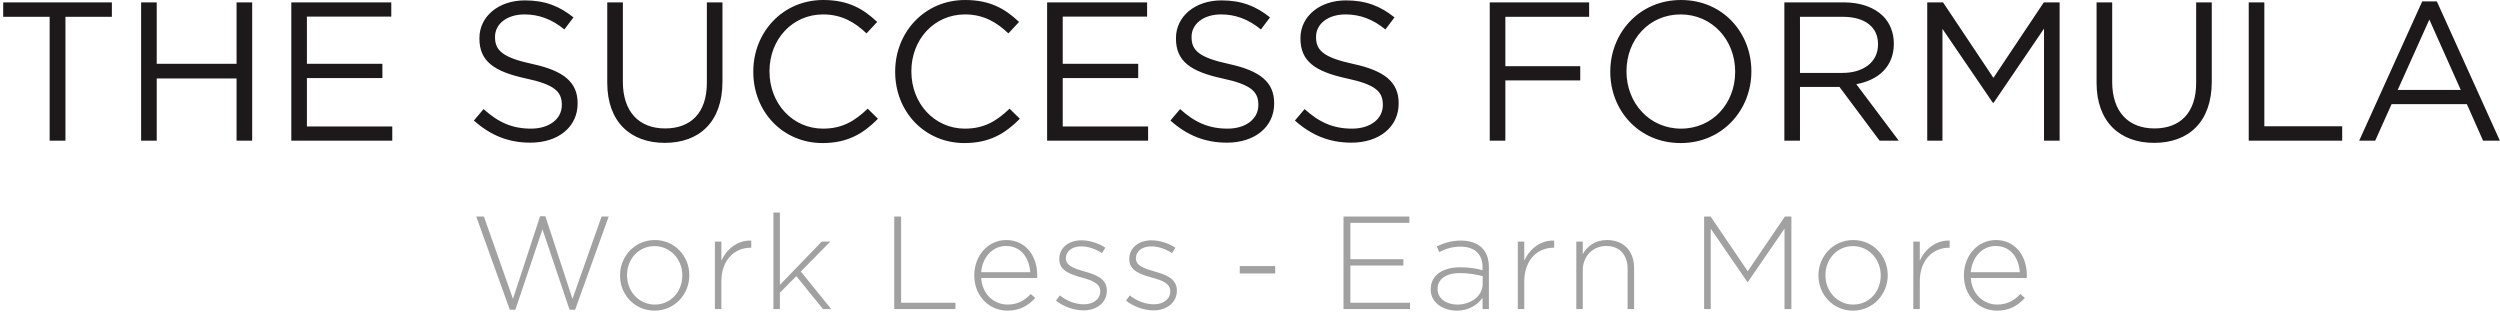
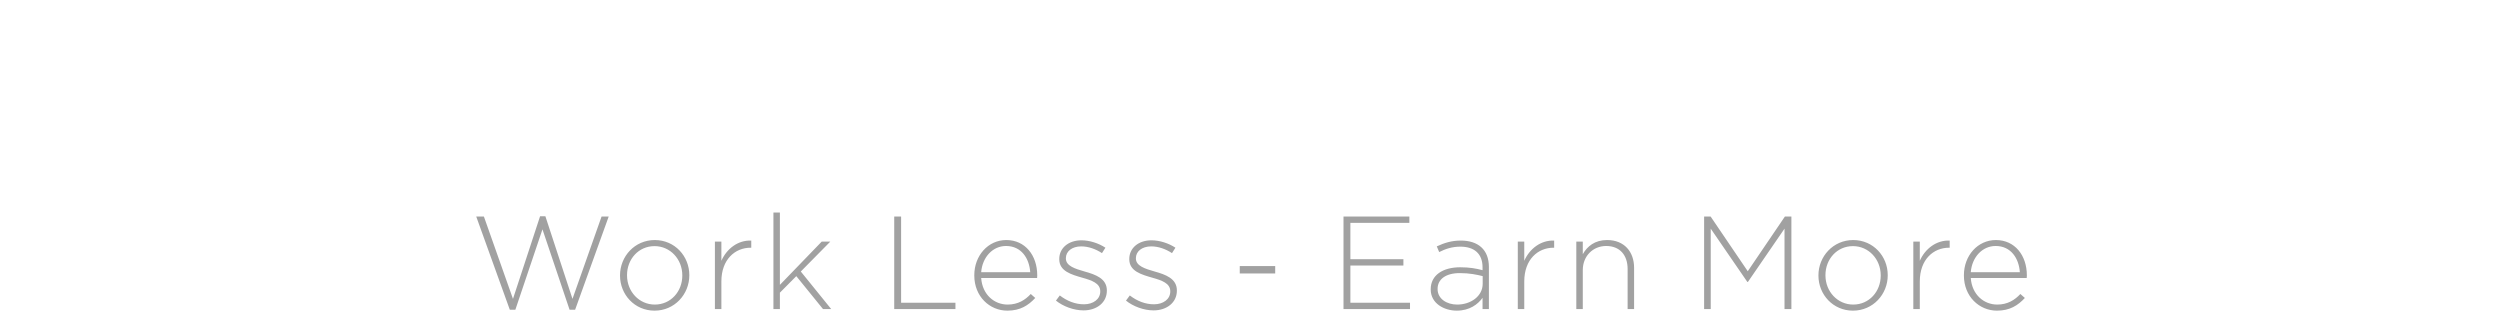
<svg xmlns="http://www.w3.org/2000/svg" width="569" height="71" viewBox="0 0 569 71" fill="none">
-   <path fill-rule="evenodd" clip-rule="evenodd" d="M11.297 32.021H14.895V3.823H25.464V0.54H0.728V3.823H11.297V32.021ZM32.119 32.021H35.672V17.855H53.841V32.021H57.395V0.54H53.841V14.527H35.672V0.54H32.119V32.021ZM66.3 32.021H89.281V28.783H69.852V17.764H87.033V14.527H69.852V3.777H89.056V0.54H66.3V32.021ZM120.719 32.471C126.969 32.471 131.467 28.963 131.467 23.565V23.476C131.467 18.664 128.228 16.1 121.212 14.572C114.287 13.087 112.668 11.423 112.668 8.455V8.365C112.668 5.532 115.276 3.283 119.369 3.283C122.607 3.283 125.531 4.317 128.453 6.701L130.521 3.957C127.329 1.395 124.045 0.089 119.459 0.089C113.477 0.089 109.115 3.732 109.115 8.68V8.771C109.115 13.941 112.443 16.28 119.684 17.855C126.295 19.249 127.869 20.913 127.869 23.836V23.925C127.869 27.029 125.08 29.277 120.853 29.277C116.491 29.277 113.343 27.793 110.059 24.825L107.856 27.435C111.633 30.807 115.725 32.471 120.719 32.471V32.471ZM151.3 32.516C159.171 32.516 164.432 27.749 164.432 18.573V0.54H160.88V18.844C160.88 25.725 157.192 29.232 151.391 29.232C145.408 29.232 141.765 25.411 141.765 18.619V0.54H138.212V18.844C138.212 27.749 143.52 32.516 151.3 32.516V32.516ZM187.235 32.561C192.945 32.561 196.544 30.357 199.827 27.029L197.488 24.735C194.475 27.613 191.641 29.277 187.324 29.277C180.399 29.277 175.136 23.565 175.136 16.28V16.191C175.136 8.949 180.353 3.283 187.324 3.283C191.597 3.283 194.565 5.081 197.219 7.6L199.647 4.992C196.499 2.024 193.081 -4.68873e-05 187.369 -4.68873e-05C178.105 -4.68873e-05 171.449 7.376 171.449 16.28V16.371C171.449 25.411 178.149 32.561 187.235 32.561ZM219.525 32.561C225.237 32.561 228.836 30.357 232.119 27.029L229.779 24.735C226.767 27.613 223.933 29.277 219.616 29.277C212.689 29.277 207.428 23.565 207.428 16.28V16.191C207.428 8.949 212.644 3.283 219.616 3.283C223.888 3.283 226.856 5.081 229.509 7.6L231.939 4.992C228.791 2.024 225.372 -4.68873e-05 219.66 -4.68873e-05C210.396 -4.68873e-05 203.74 7.376 203.74 16.28V16.371C203.74 25.411 210.44 32.561 219.525 32.561V32.561ZM238.324 32.021H261.307V28.783H241.877V17.764H259.057V14.527H241.877V3.777H261.081V0.54H238.324V32.021ZM279.251 32.471C285.503 32.471 290 28.963 290 23.565V23.476C290 18.664 286.761 16.1 279.745 14.572C272.819 13.087 271.2 11.423 271.2 8.455V8.365C271.2 5.532 273.808 3.283 277.901 3.283C281.139 3.283 284.063 4.317 286.985 6.701L289.055 3.957C285.861 1.395 282.579 0.089 277.991 0.089C272.009 0.089 267.648 3.732 267.648 8.68V8.771C267.648 13.941 270.976 16.28 278.216 17.855C284.828 19.249 286.401 20.913 286.401 23.836V23.925C286.401 27.029 283.613 29.277 279.385 29.277C275.023 29.277 271.875 27.793 268.592 24.825L266.388 27.435C270.165 30.807 274.259 32.471 279.251 32.471V32.471ZM307.584 32.471C313.836 32.471 318.333 28.963 318.333 23.565V23.476C318.333 18.664 315.095 16.1 308.079 14.572C301.153 13.087 299.533 11.423 299.533 8.455V8.365C299.533 5.532 302.143 3.283 306.235 3.283C309.473 3.283 312.396 4.317 315.319 6.701L317.388 3.957C314.195 1.395 310.912 0.089 306.325 0.089C300.343 0.089 295.981 3.732 295.981 8.68V8.771C295.981 13.941 299.309 16.28 306.551 17.855C313.161 19.249 314.735 20.913 314.735 23.836V23.925C314.735 27.029 311.947 29.277 307.719 29.277C303.356 29.277 300.208 27.793 296.925 24.825L294.721 27.435C298.5 30.807 302.592 32.471 307.584 32.471V32.471ZM339.065 32.021H342.619V18.304H359.664V15.065H342.619V3.823H361.688V0.54H339.065V32.021ZM382.511 32.561C392.091 32.561 398.612 24.96 398.612 16.28V16.191C398.612 7.511 392.18 -4.68873e-05 382.6 -4.68873e-05C373.021 -4.68873e-05 366.5 7.6 366.5 16.28V16.371C366.5 25.051 372.932 32.561 382.511 32.561V32.561ZM382.6 29.277C375.405 29.277 370.188 23.431 370.188 16.28V16.191C370.188 9.04 375.315 3.283 382.511 3.283C389.707 3.283 394.924 9.129 394.924 16.28V16.371C394.924 23.521 389.796 29.277 382.6 29.277ZM406.121 32.021H409.675V19.788H418.669L427.8 32.021H432.161L422.493 19.159C427.44 18.259 431.037 15.201 431.037 9.984V9.895C431.037 7.42 430.139 5.217 428.609 3.687C426.629 1.709 423.527 0.54 419.659 0.54H406.121V32.021ZM409.675 16.595V3.823H419.389C424.471 3.823 427.44 6.161 427.44 10.029V10.119C427.44 14.167 424.067 16.595 419.344 16.595H409.675ZM438.639 32.021H442.101V6.565L453.569 23.387H453.749L465.217 6.521V32.021H468.771V0.54H465.172L453.704 17.72L442.236 0.54H438.639V32.021ZM490.268 32.516C498.139 32.516 503.4 27.749 503.4 18.573V0.54H499.848V18.844C499.848 25.725 496.16 29.232 490.357 29.232C484.376 29.232 480.733 25.411 480.733 18.619V0.54H477.18V18.844C477.18 27.749 482.488 32.516 490.268 32.516V32.516ZM511.811 32.021H533.083V28.739H515.364V0.54H511.811V32.021ZM536.951 32.021H540.593L544.327 23.701H561.461L565.149 32.021H568.972L554.625 0.315H551.297L536.951 32.021ZM545.721 20.463L552.917 4.452L560.067 20.463H545.721Z" fill="#1D1819" />
  <path fill-rule="evenodd" clip-rule="evenodd" d="M138.543 49.276H136.919L130.297 68.025L124.127 49.216H122.924L116.753 68.025L110.133 49.276H108.387L116.031 70.493H117.296L123.465 52.195L129.635 70.493H130.899L138.543 49.276ZM156.888 62.668V62.608C156.888 58.304 153.577 54.633 149.033 54.633C144.457 54.633 141.117 58.365 141.117 62.668V62.728C141.117 67.032 144.428 70.704 148.972 70.704C153.547 70.704 156.888 66.972 156.888 62.668ZM155.293 62.728C155.293 66.34 152.675 69.32 149.033 69.32C145.481 69.32 142.712 66.371 142.712 62.668V62.608C142.712 58.996 145.331 56.017 148.972 56.017C152.524 56.017 155.293 58.967 155.293 62.668V62.728ZM170.988 56.379V54.753C167.949 54.633 165.391 56.619 164.187 59.357V54.995H162.712V70.343H164.187V64.053C164.187 59.057 167.287 56.379 170.839 56.379H170.988ZM189.183 70.343L182.261 61.796L188.972 54.995H187.016L177.505 64.835V48.373H176.031V70.343H177.505V66.611L181.237 62.849L187.317 70.343H189.183ZM217.46 70.343V68.899H205.091V49.276H203.525V70.343H217.46ZM223.315 63.271H236.045C236.075 63.029 236.075 62.94 236.075 62.728V62.668C236.075 58.124 233.336 54.633 229.032 54.633C224.879 54.633 221.749 58.184 221.749 62.639V62.699C221.749 67.484 225.24 70.704 229.273 70.704C232.223 70.704 234.059 69.5 235.624 67.815L234.6 66.912C233.336 68.267 231.711 69.32 229.333 69.32C226.324 69.32 223.585 67.092 223.315 63.271ZM223.315 61.947C223.585 58.545 225.932 55.987 228.972 55.987C232.493 55.987 234.269 58.847 234.48 61.947H223.315ZM251.921 66.16V66.099C251.921 63.391 249.333 62.488 246.865 61.796C244.668 61.163 242.592 60.532 242.592 58.816V58.756C242.592 57.221 243.976 56.077 246.083 56.077C247.708 56.077 249.393 56.679 250.808 57.612L251.591 56.379C250.055 55.355 247.979 54.693 246.143 54.693C243.164 54.693 241.087 56.468 241.087 58.937V58.996C241.087 61.735 243.855 62.488 246.353 63.211C248.491 63.812 250.417 64.475 250.417 66.28V66.34C250.417 68.116 248.792 69.259 246.715 69.259C244.759 69.259 242.892 68.537 241.207 67.243L240.335 68.417C241.96 69.741 244.397 70.644 246.624 70.644C249.573 70.644 251.921 68.899 251.921 66.16V66.16ZM267.857 66.16V66.099C267.857 63.391 265.269 62.488 262.801 61.796C260.605 61.163 258.528 60.532 258.528 58.816V58.756C258.528 57.221 259.912 56.077 262.019 56.077C263.645 56.077 265.329 56.679 266.745 57.612L267.527 56.379C265.992 55.355 263.916 54.693 262.08 54.693C259.1 54.693 257.024 56.468 257.024 58.937V58.996C257.024 61.735 259.792 62.488 262.291 63.211C264.427 63.812 266.353 64.475 266.353 66.28V66.34C266.353 68.116 264.728 69.259 262.652 69.259C260.695 69.259 258.829 68.537 257.144 67.243L256.272 68.417C257.896 69.741 260.335 70.644 262.561 70.644C265.511 70.644 267.857 68.899 267.857 66.16V66.16ZM290.236 62.247V60.561H282.169V62.247H290.236ZM320.92 70.343V68.899H307.347V60.441H319.415V58.996H307.347V50.72H320.769V49.276H305.781V70.343H320.92ZM338.873 70.343V60.772C338.873 56.8 336.405 54.753 332.463 54.753C330.356 54.753 328.7 55.295 327.015 56.077L327.557 57.372C328.972 56.649 330.507 56.137 332.372 56.137C335.532 56.137 337.428 57.732 337.428 60.832V61.495C335.953 61.104 334.479 60.832 332.343 60.832C328.369 60.832 325.631 62.639 325.631 65.828V65.889C325.631 69.079 328.7 70.704 331.56 70.704C334.479 70.704 336.375 69.259 337.428 67.784V70.343H338.873ZM337.459 64.595C337.459 67.393 334.78 69.32 331.651 69.32C329.303 69.32 327.196 68.025 327.196 65.799V65.739C327.196 63.601 329.001 62.157 332.252 62.157C334.449 62.157 336.164 62.517 337.459 62.849V64.595ZM353.727 56.379V54.753C350.687 54.633 348.128 56.619 346.924 59.357V54.995H345.451V70.343H346.924V64.053C346.924 59.057 350.024 56.379 353.576 56.379H353.727ZM371.92 70.343V60.953C371.92 57.281 369.664 54.633 365.781 54.633C362.983 54.633 361.267 56.047 360.243 57.853V54.995H358.769V70.343H360.243V61.464C360.243 58.275 362.561 55.987 365.571 55.987C368.671 55.987 370.447 58.064 370.447 61.224V70.343H371.92ZM407.721 70.343V49.276H406.247L397.789 61.735L389.332 49.276H387.857V70.343H389.363V52.044L397.699 64.173H397.82L406.156 52.044V70.343H407.721ZM429.648 62.668V62.608C429.648 58.304 426.336 54.633 421.792 54.633C417.217 54.633 413.876 58.365 413.876 62.668V62.728C413.876 67.032 417.188 70.704 421.732 70.704C426.307 70.704 429.648 66.972 429.648 62.668ZM428.052 62.728C428.052 66.34 425.433 69.32 421.792 69.32C418.241 69.32 415.472 66.371 415.472 62.668V62.608C415.472 58.996 418.091 56.017 421.732 56.017C425.284 56.017 428.052 58.967 428.052 62.668V62.728ZM443.748 56.379V54.753C440.709 54.633 438.151 56.619 436.947 59.357V54.995H435.472V70.343H436.947V64.053C436.947 59.057 440.047 56.379 443.597 56.379H443.748ZM448.549 63.271H461.28C461.311 63.029 461.311 62.94 461.311 62.728V62.668C461.311 58.124 458.572 54.633 454.268 54.633C450.115 54.633 446.984 58.184 446.984 62.639V62.699C446.984 67.484 450.476 70.704 454.509 70.704C457.457 70.704 459.295 69.5 460.859 67.815L459.836 66.912C458.572 68.267 456.947 69.32 454.569 69.32C451.56 69.32 448.821 67.092 448.549 63.271V63.271ZM448.549 61.947C448.821 58.545 451.168 55.987 454.208 55.987C457.729 55.987 459.505 58.847 459.716 61.947H448.549Z" fill="#A1A1A1" />
</svg>